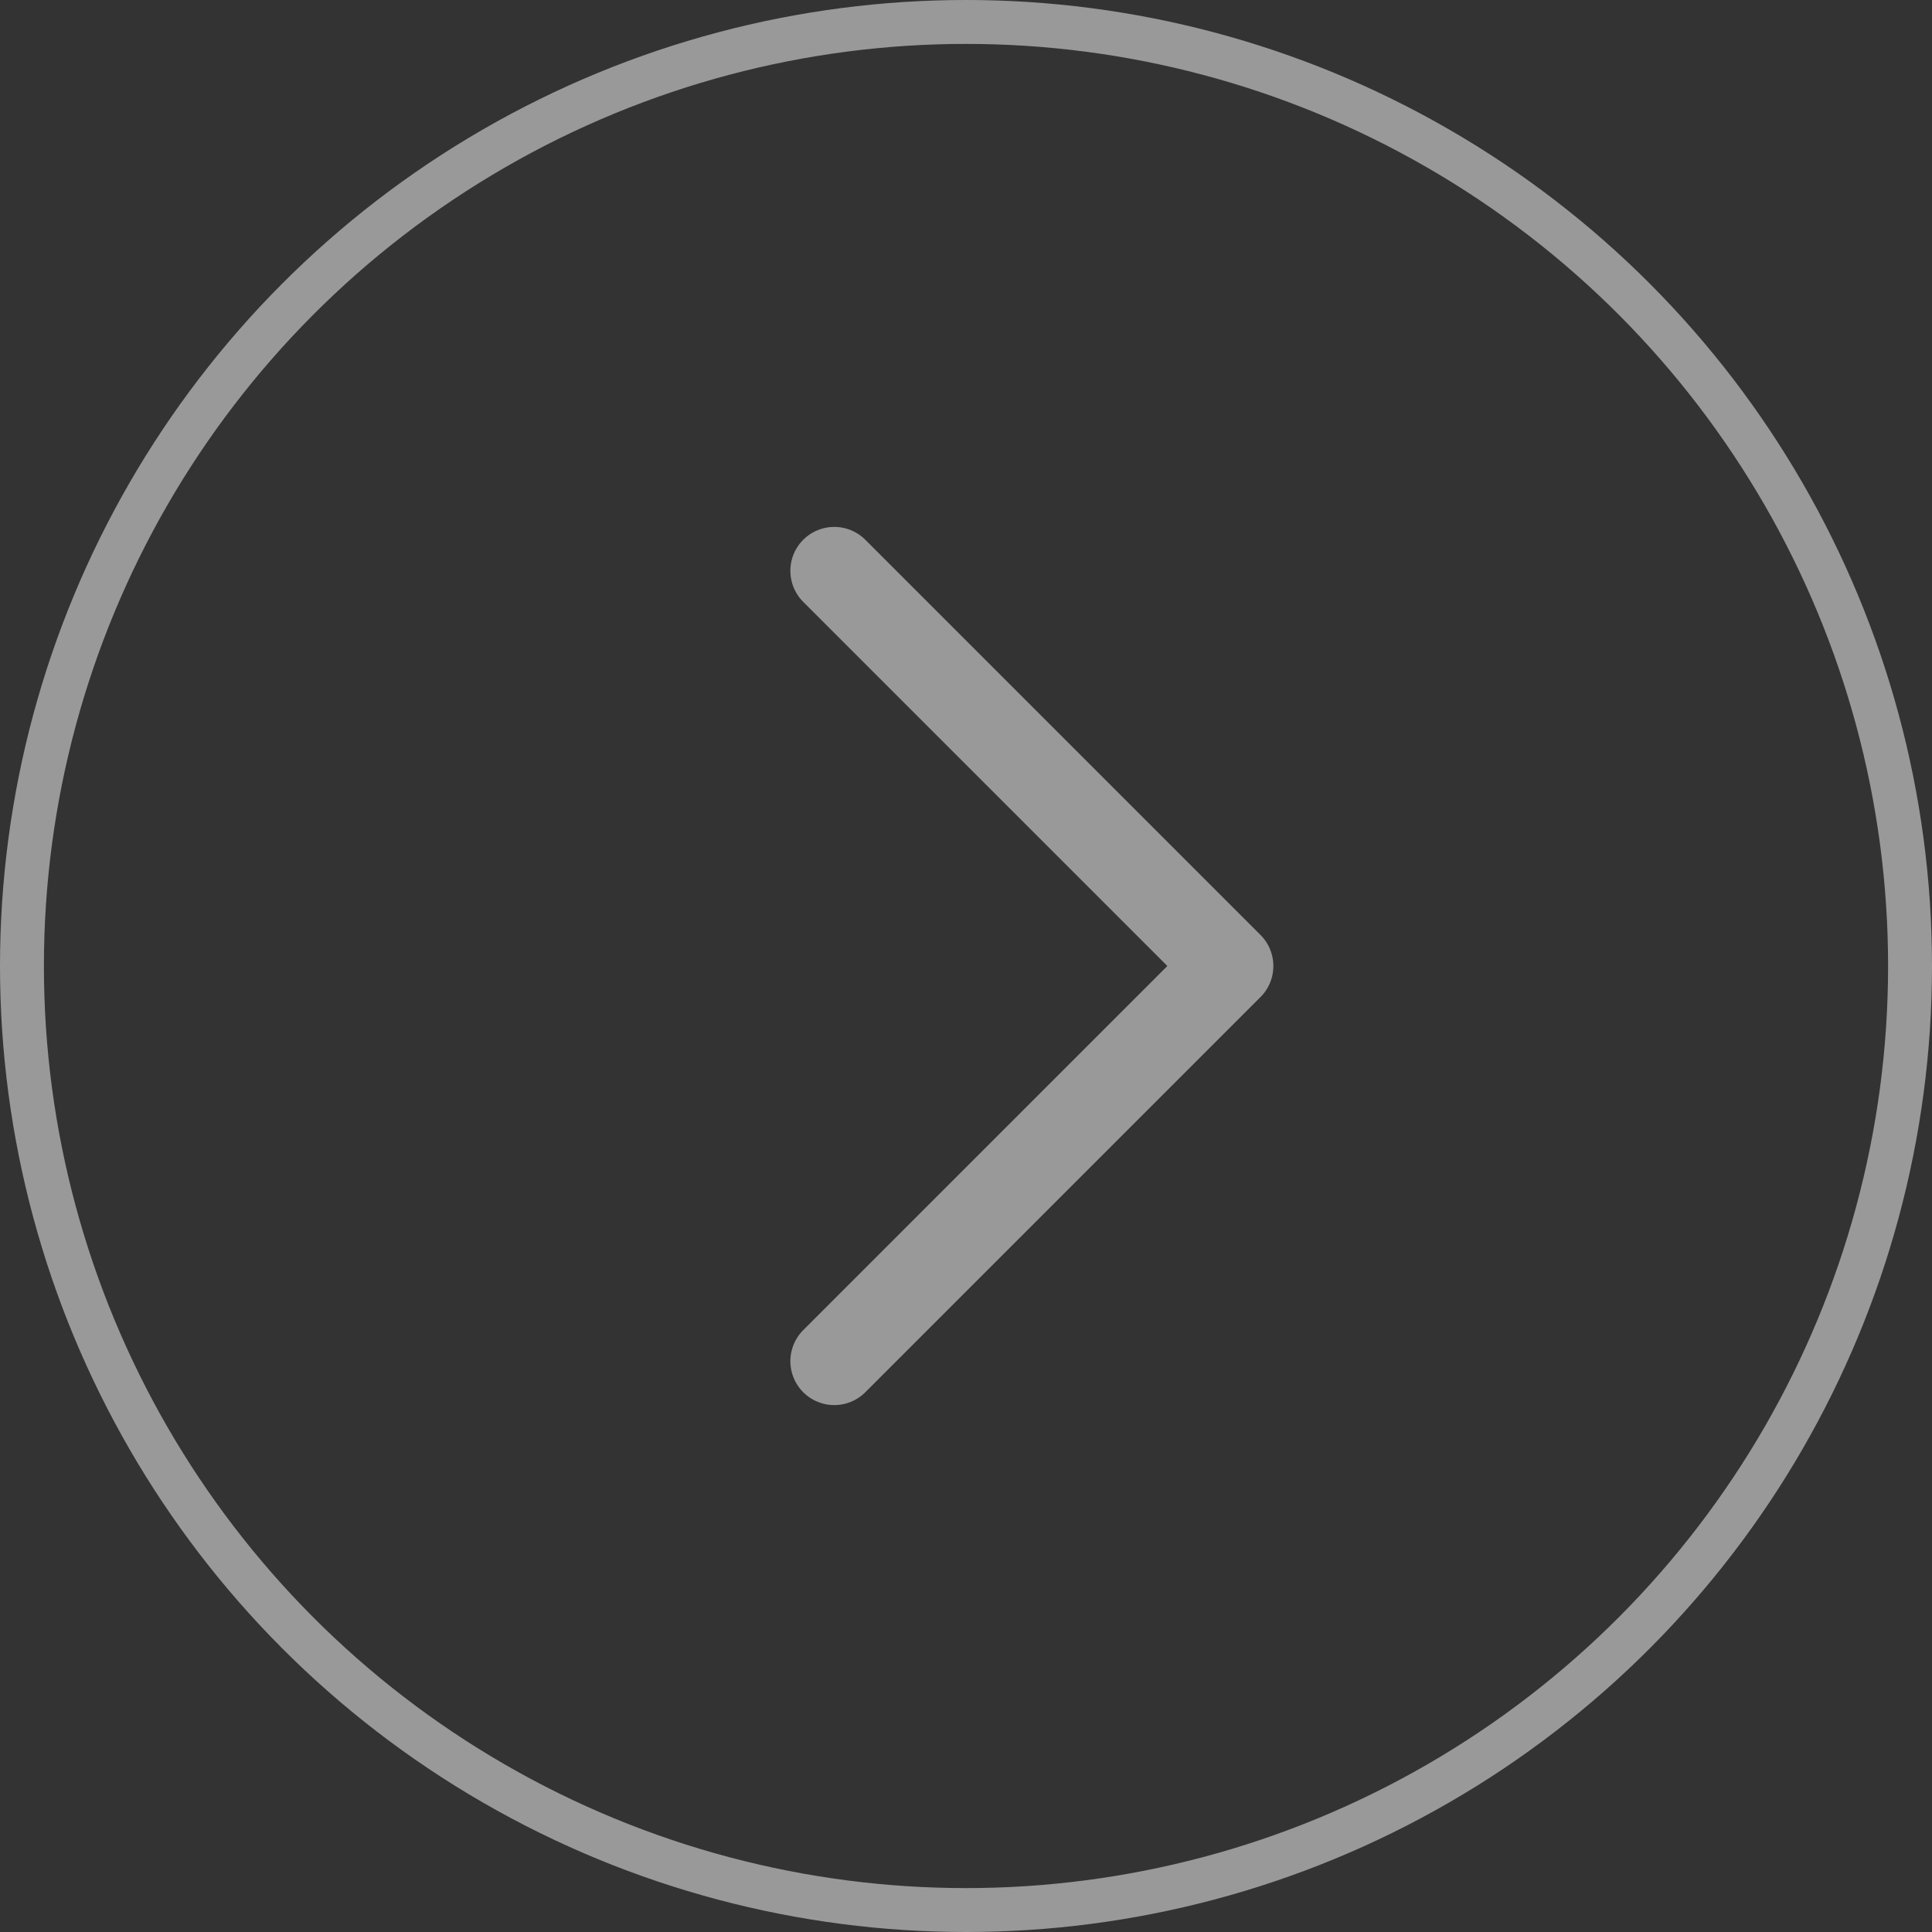
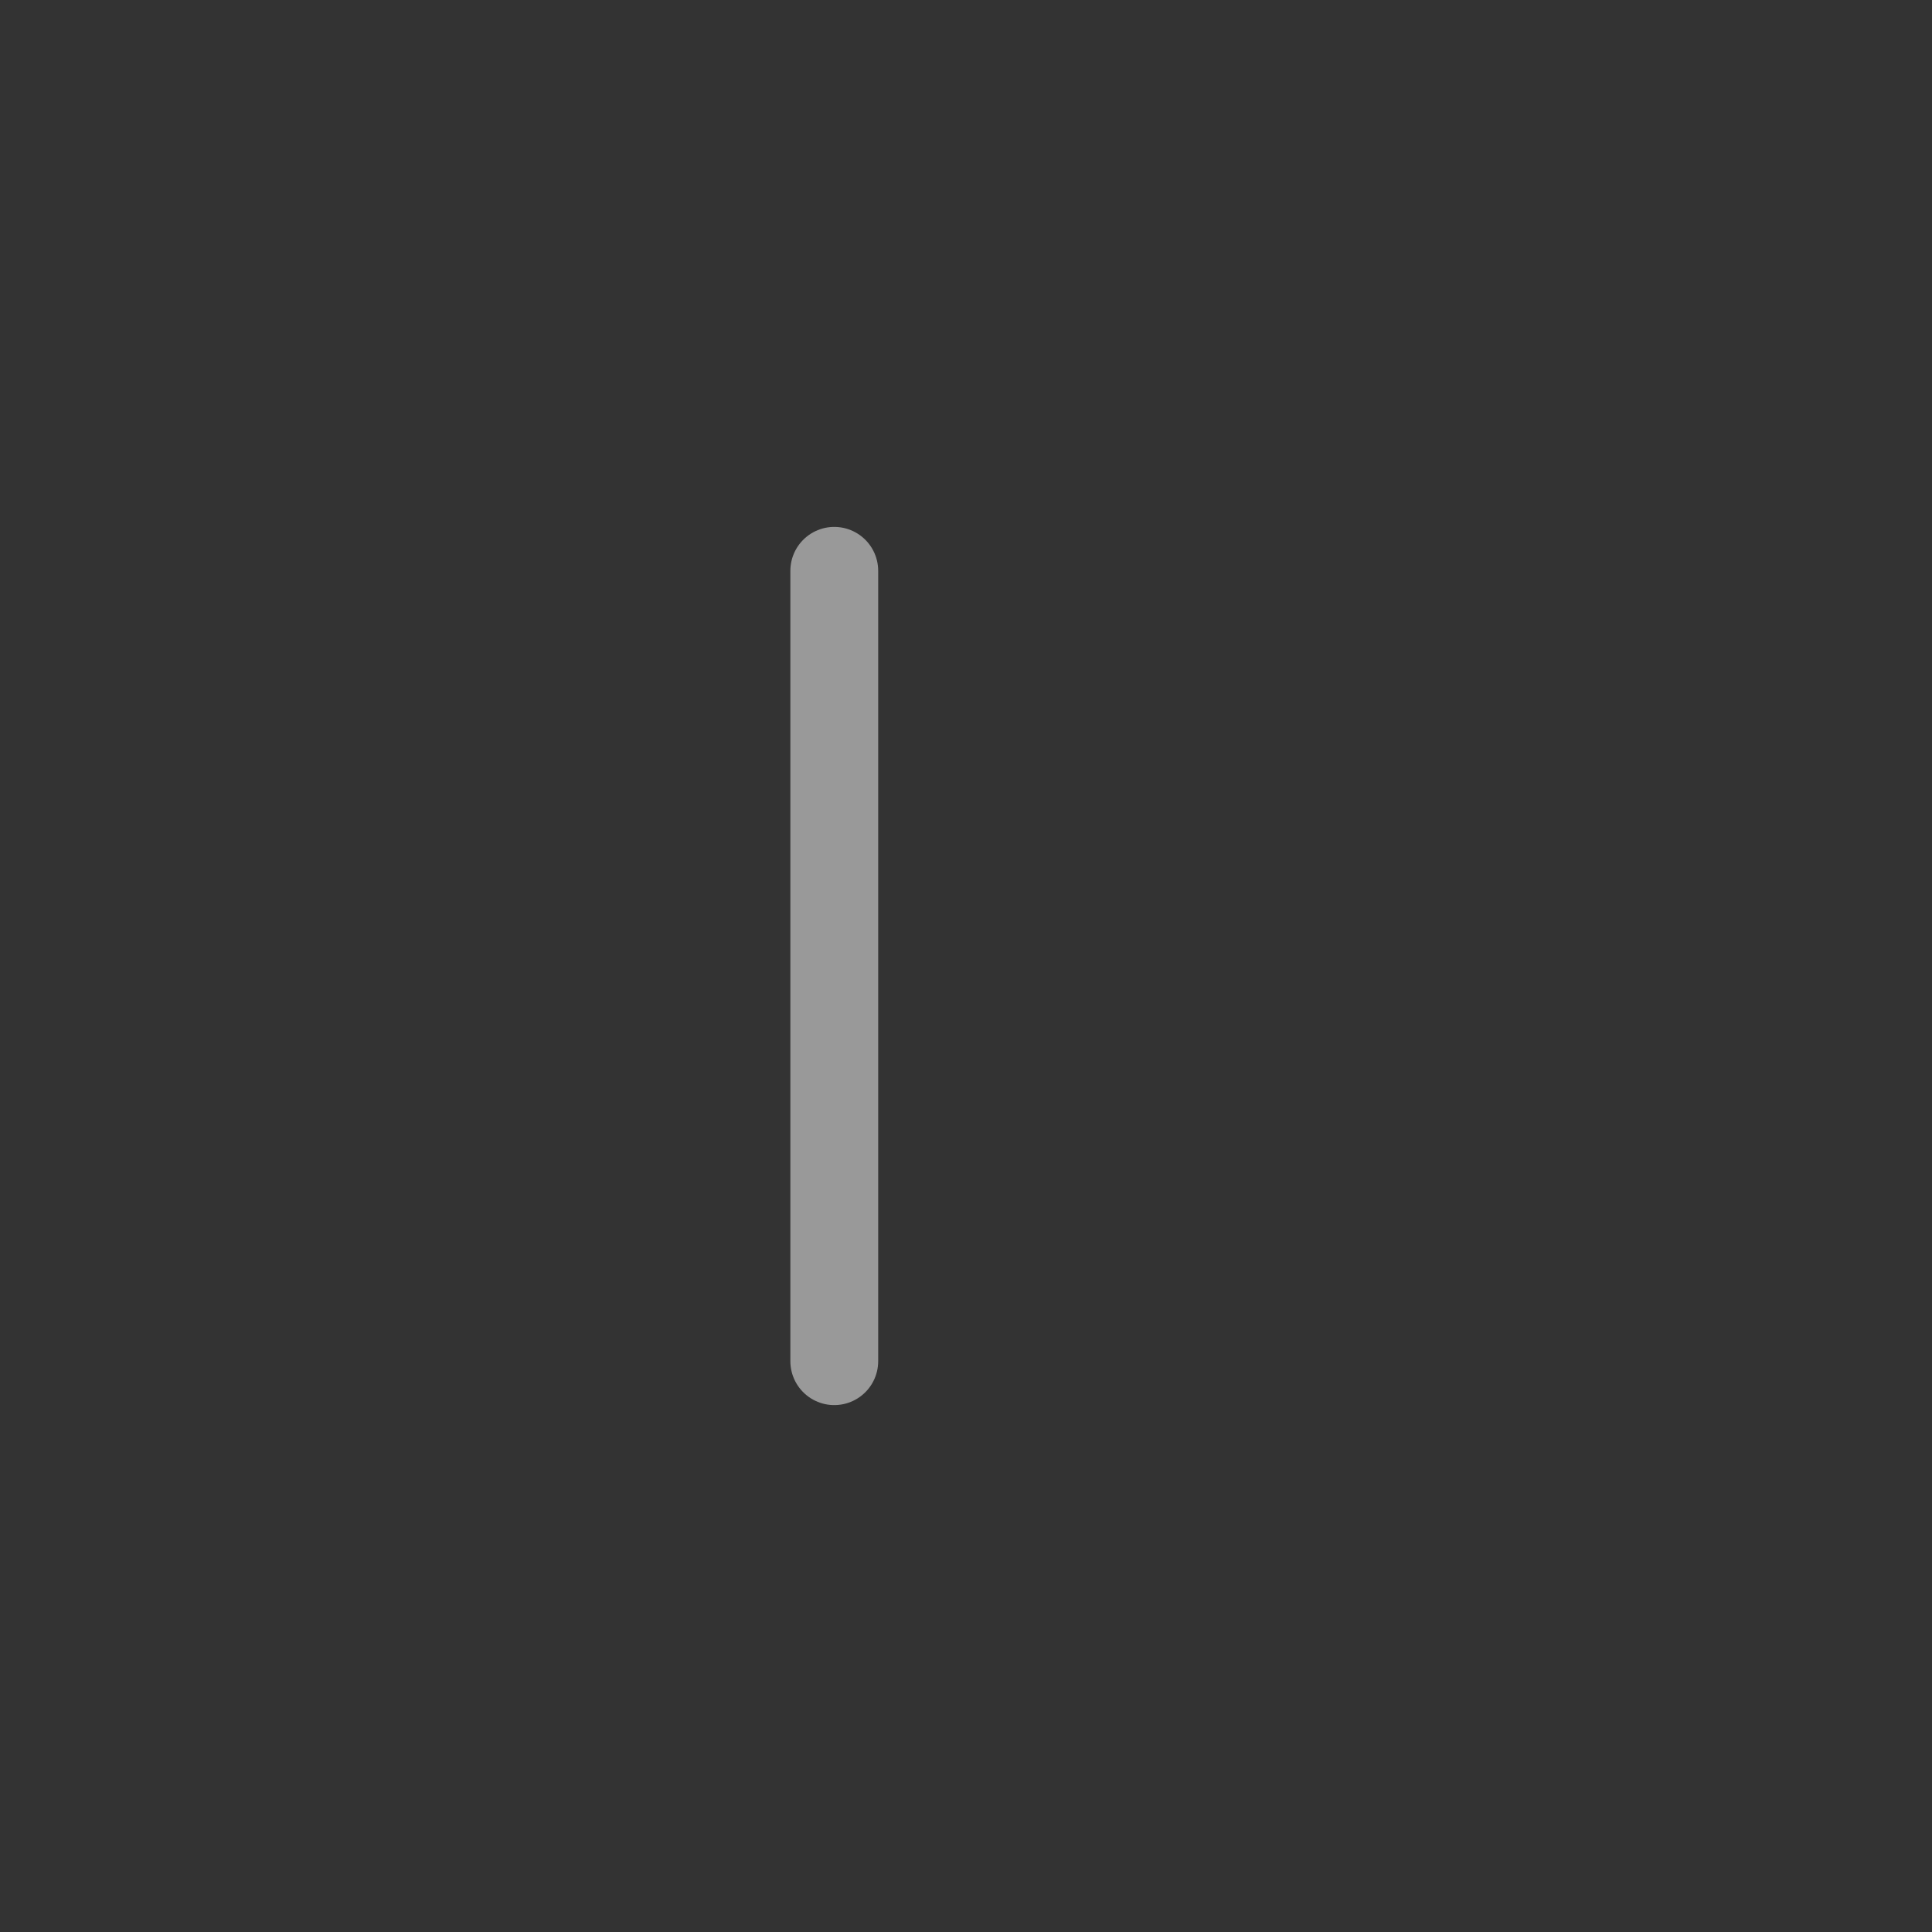
<svg xmlns="http://www.w3.org/2000/svg" width="44" height="44" viewBox="0 0 44 44" fill="none">
  <rect x="0" y="0" width="44" height="44" fill="#333333" stroke="none" />
  <g opacity="0.5">
-     <circle r="21.5" transform="matrix(-1 0 0 1 22 22)" stroke="white" />
-     <path d="M19 13L28 22L19 31" stroke="white" stroke-width="2" stroke-linecap="round" stroke-linejoin="round" />
+     <path d="M19 13L19 31" stroke="white" stroke-width="2" stroke-linecap="round" stroke-linejoin="round" />
  </g>
</svg>